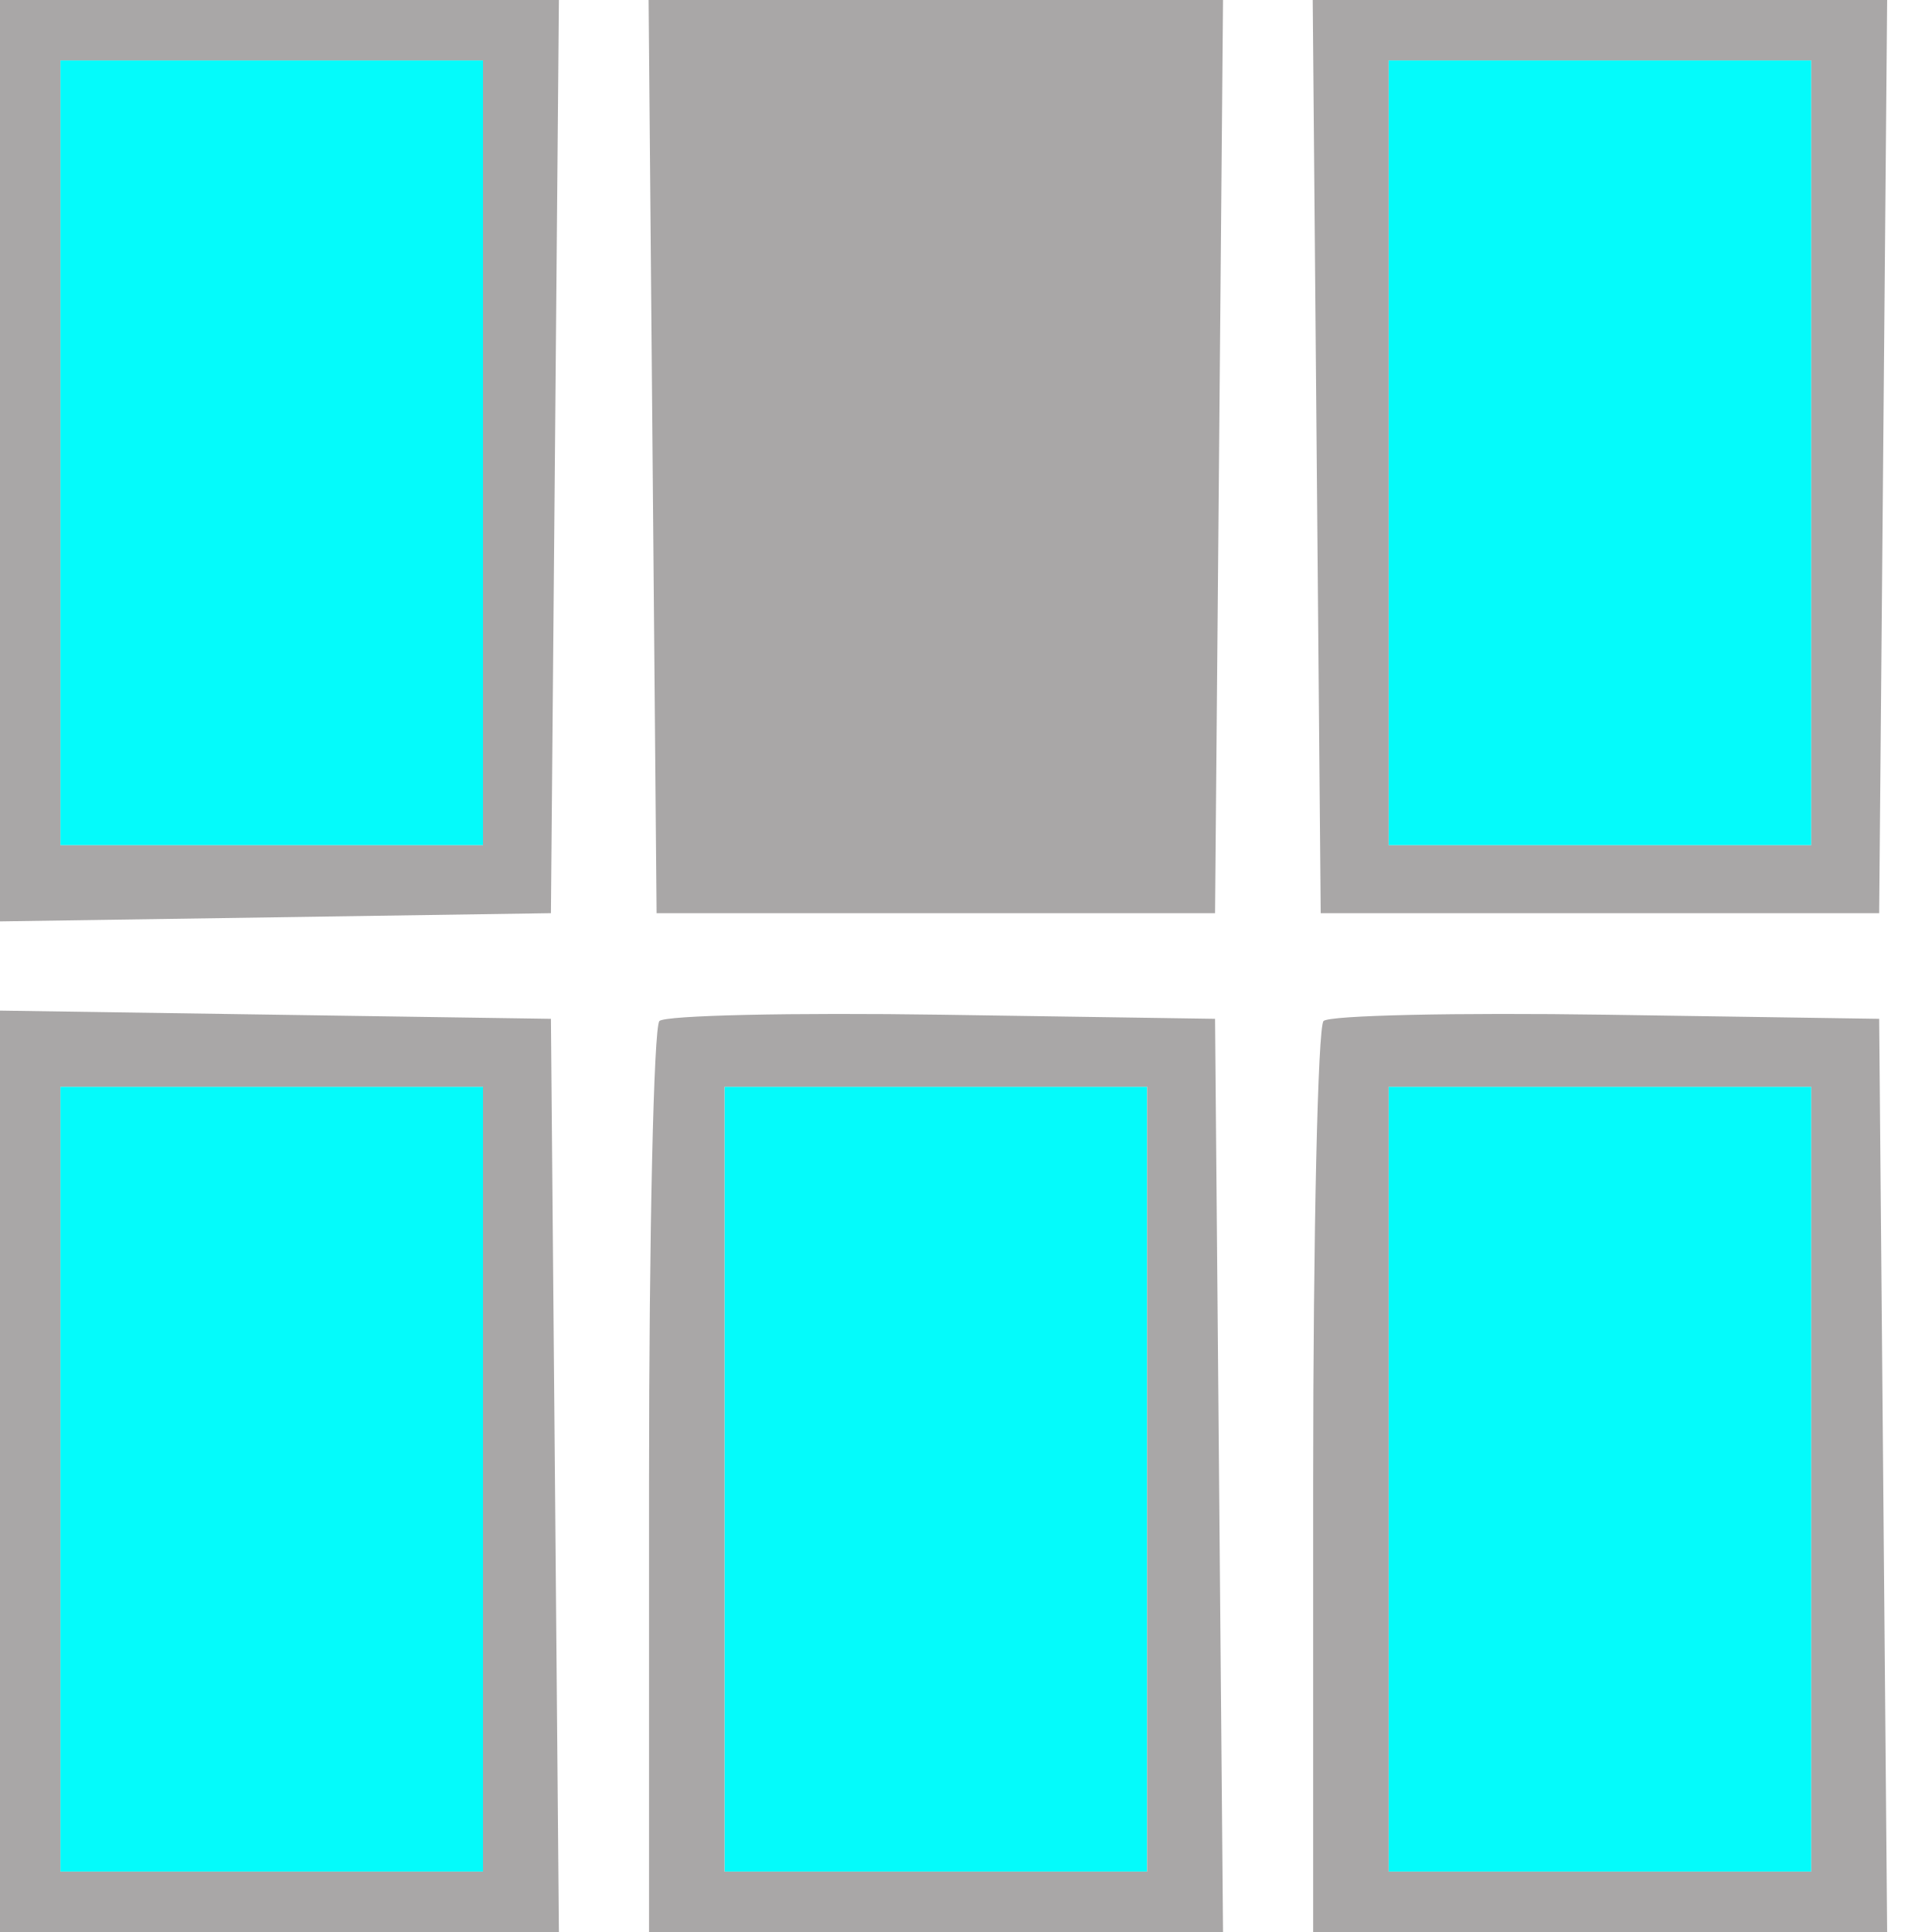
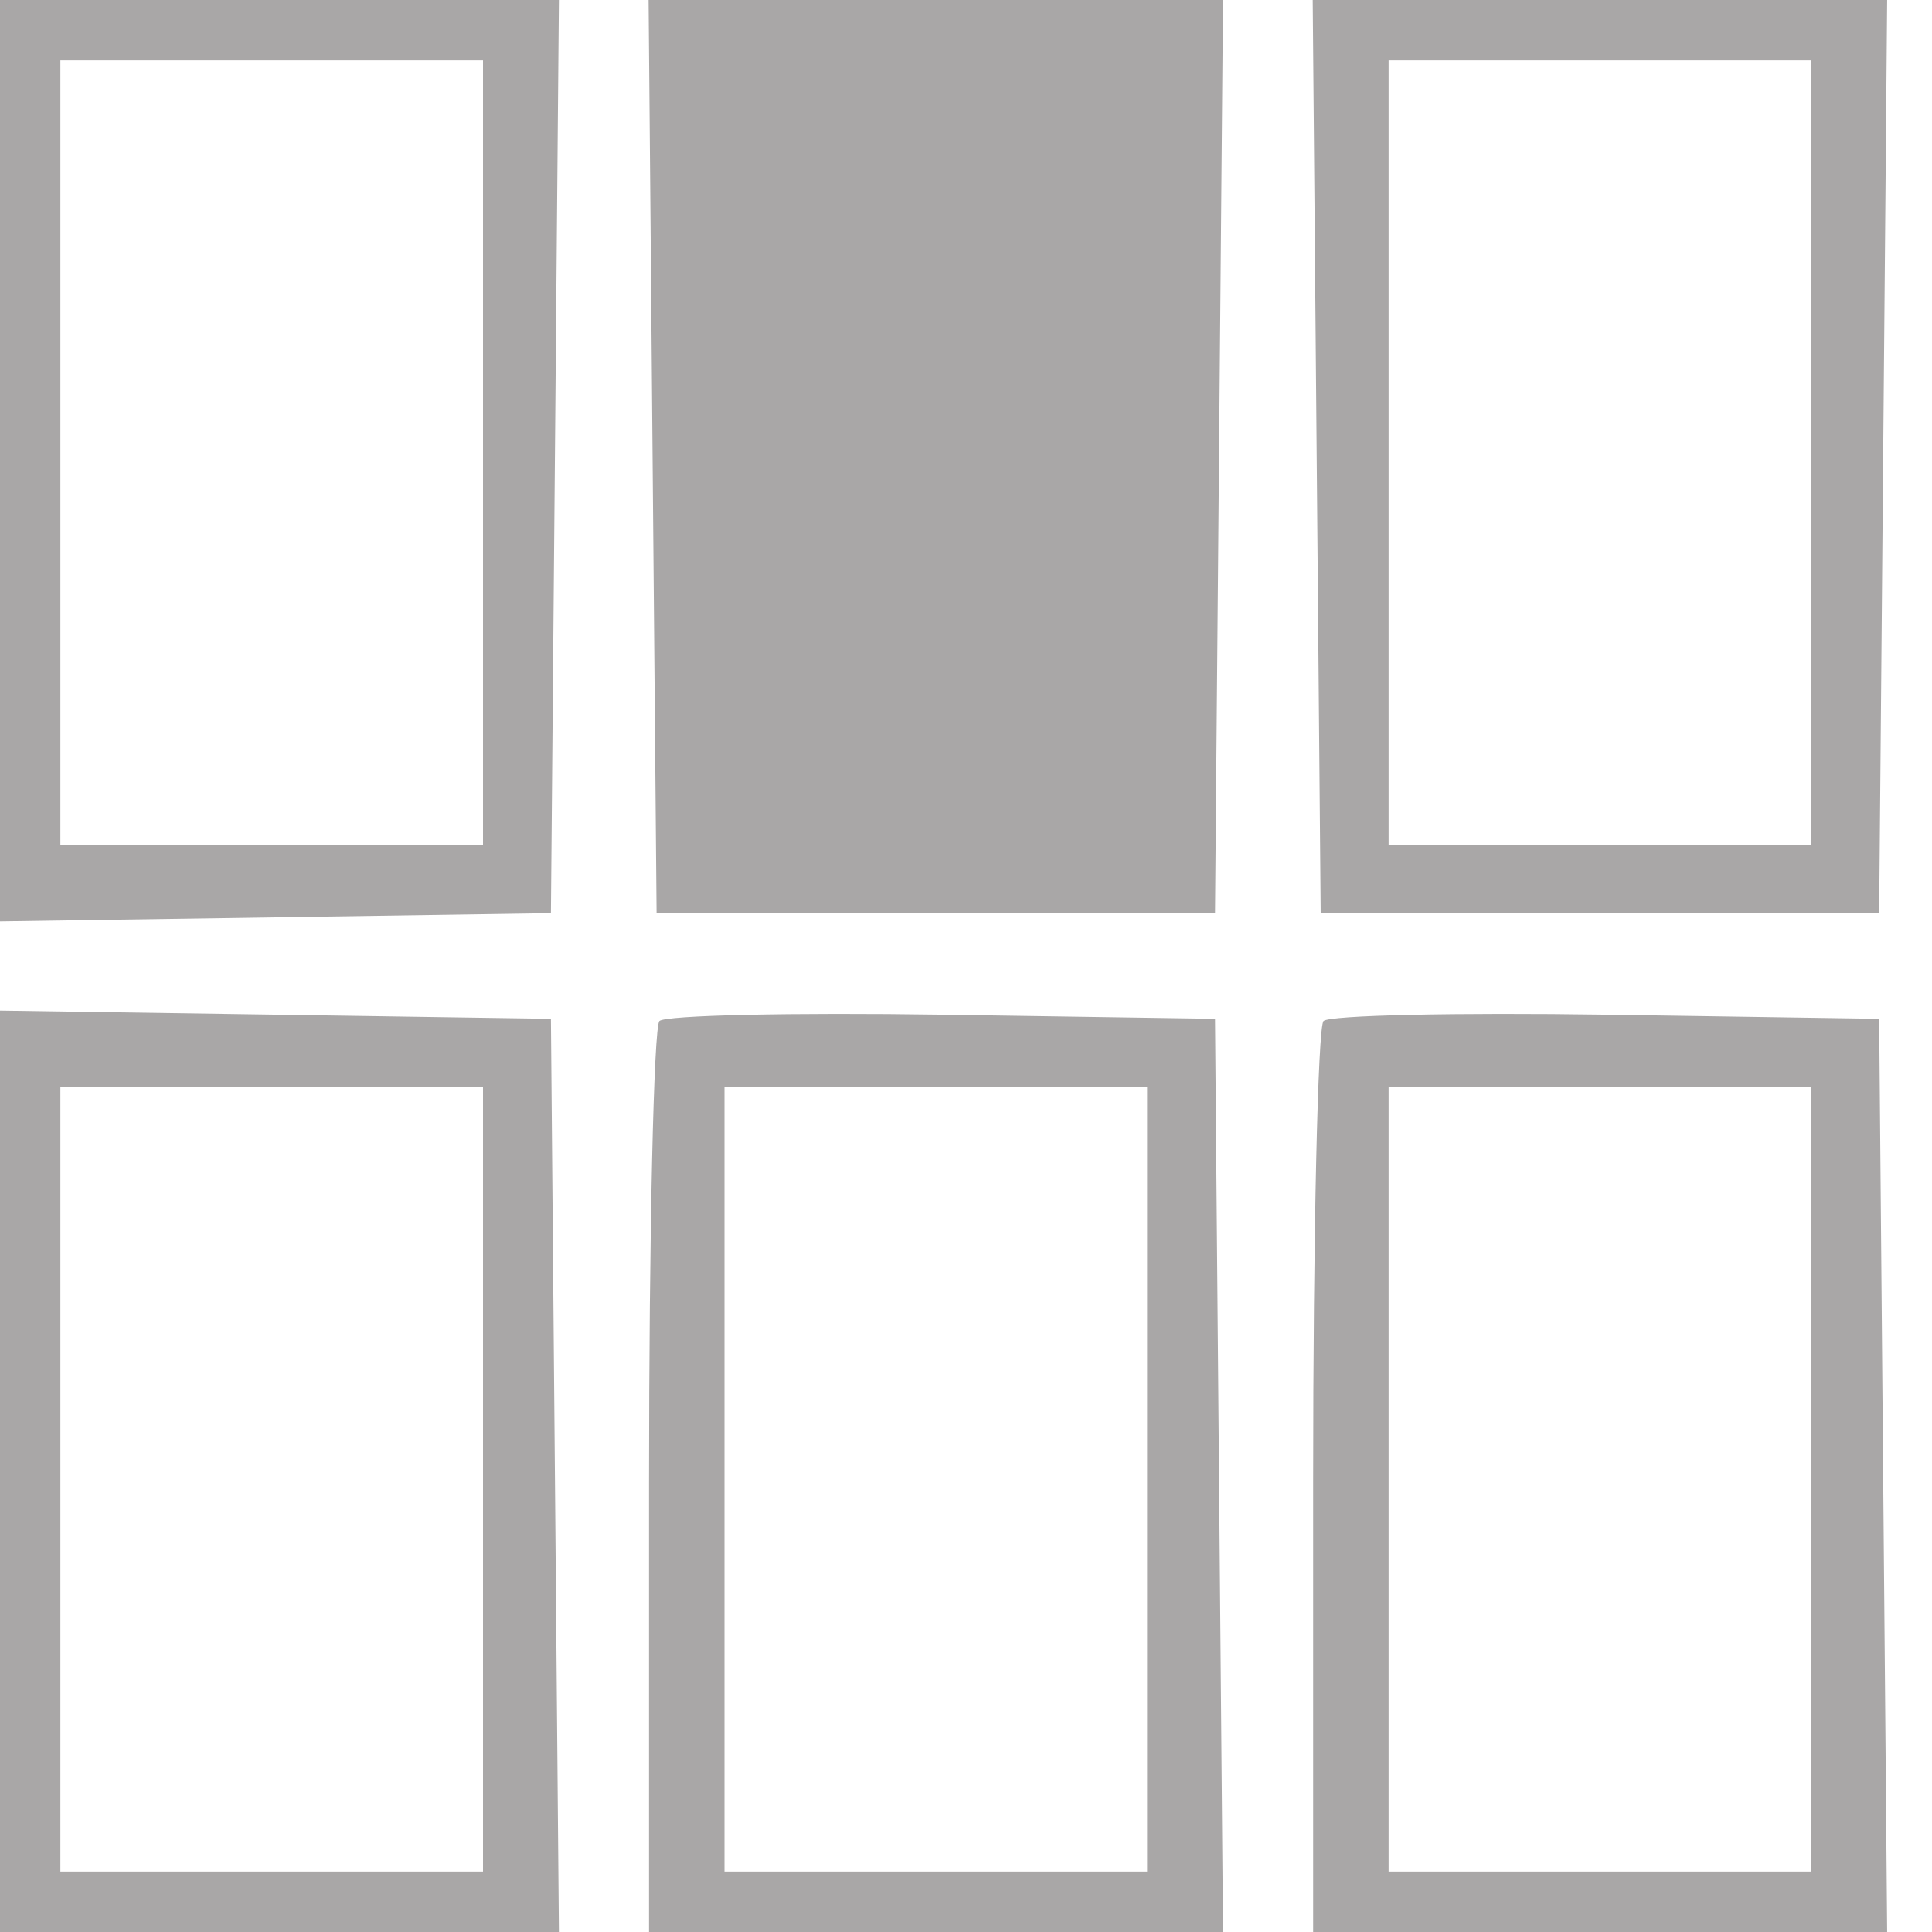
<svg xmlns="http://www.w3.org/2000/svg" width="128" height="128" viewBox="0 0 128 128">
-   <path d="M 4 30 L 4 56 18 56 L 32 56 32 30 L 32 4 18 4 L 4 4 4 30 M 92 30 L 92 56 106 56 L 120 56 120 30 L 120 4 106 4 L 92 4 92 30 M 4 98 L 4 124 18 124 L 32 124 32 98 L 32 72 18 72 L 4 72 4 98 M 48 98 L 48 124 62 124 L 76 124 76 98 L 76 72 62 72 L 48 72 48 98 M 92 98 L 92 124 106 124 L 120 124 120 98 L 120 72 106 72 L 92 72 92 98" stroke="none" fill="#04fbfb" fill-rule="evenodd" />
  <path d="M -0 30.523 L -0 61.045 18.250 60.773 L 36.500 60.500 36.765 30.250 L 37.029 0 18.515 0 L 0 0 -0 30.523 M 43.235 30.250 L 43.500 60.500 62 60.500 L 80.500 60.500 80.765 30.250 L 81.029 0 62 0 L 42.971 0 43.235 30.250 M 87.235 30.250 L 87.500 60.500 106 60.500 L 124.500 60.500 124.765 30.250 L 125.029 0 106 0 L 86.971 0 87.235 30.250 M 4 30 L 4 56 18 56 L 32 56 32 30 L 32 4 18 4 L 4 4 4 30 M 92 30 L 92 56 106 56 L 120 56 120 30 L 120 4 106 4 L 92 4 92 30 M 0 97.477 L 0 128 18.515 128 L 37.029 128 36.765 97.750 L 36.500 67.500 18.250 67.227 L 0 66.955 0 97.477 M 43.688 67.645 C 43.310 68.024, 43 81.758, 43 98.167 L 43 128 62.015 128 L 81.029 128 80.765 97.750 L 80.500 67.500 62.438 67.228 C 52.505 67.079, 44.067 67.266, 43.688 67.645 M 87.688 67.645 C 87.310 68.024, 87 81.758, 87 98.167 L 87 128 106.015 128 L 125.029 128 124.765 97.750 L 124.500 67.500 106.438 67.228 C 96.505 67.079, 88.067 67.266, 87.688 67.645 M 4 98 L 4 124 18 124 L 32 124 32 98 L 32 72 18 72 L 4 72 4 98 M 48 98 L 48 124 62 124 L 76 124 76 98 L 76 72 62 72 L 48 72 48 98 M 92 98 L 92 124 106 124 L 120 124 120 98 L 120 72 106 72 L 92 72 92 98" stroke="none" fill="#a9a7a7" fill-rule="evenodd" />
</svg>